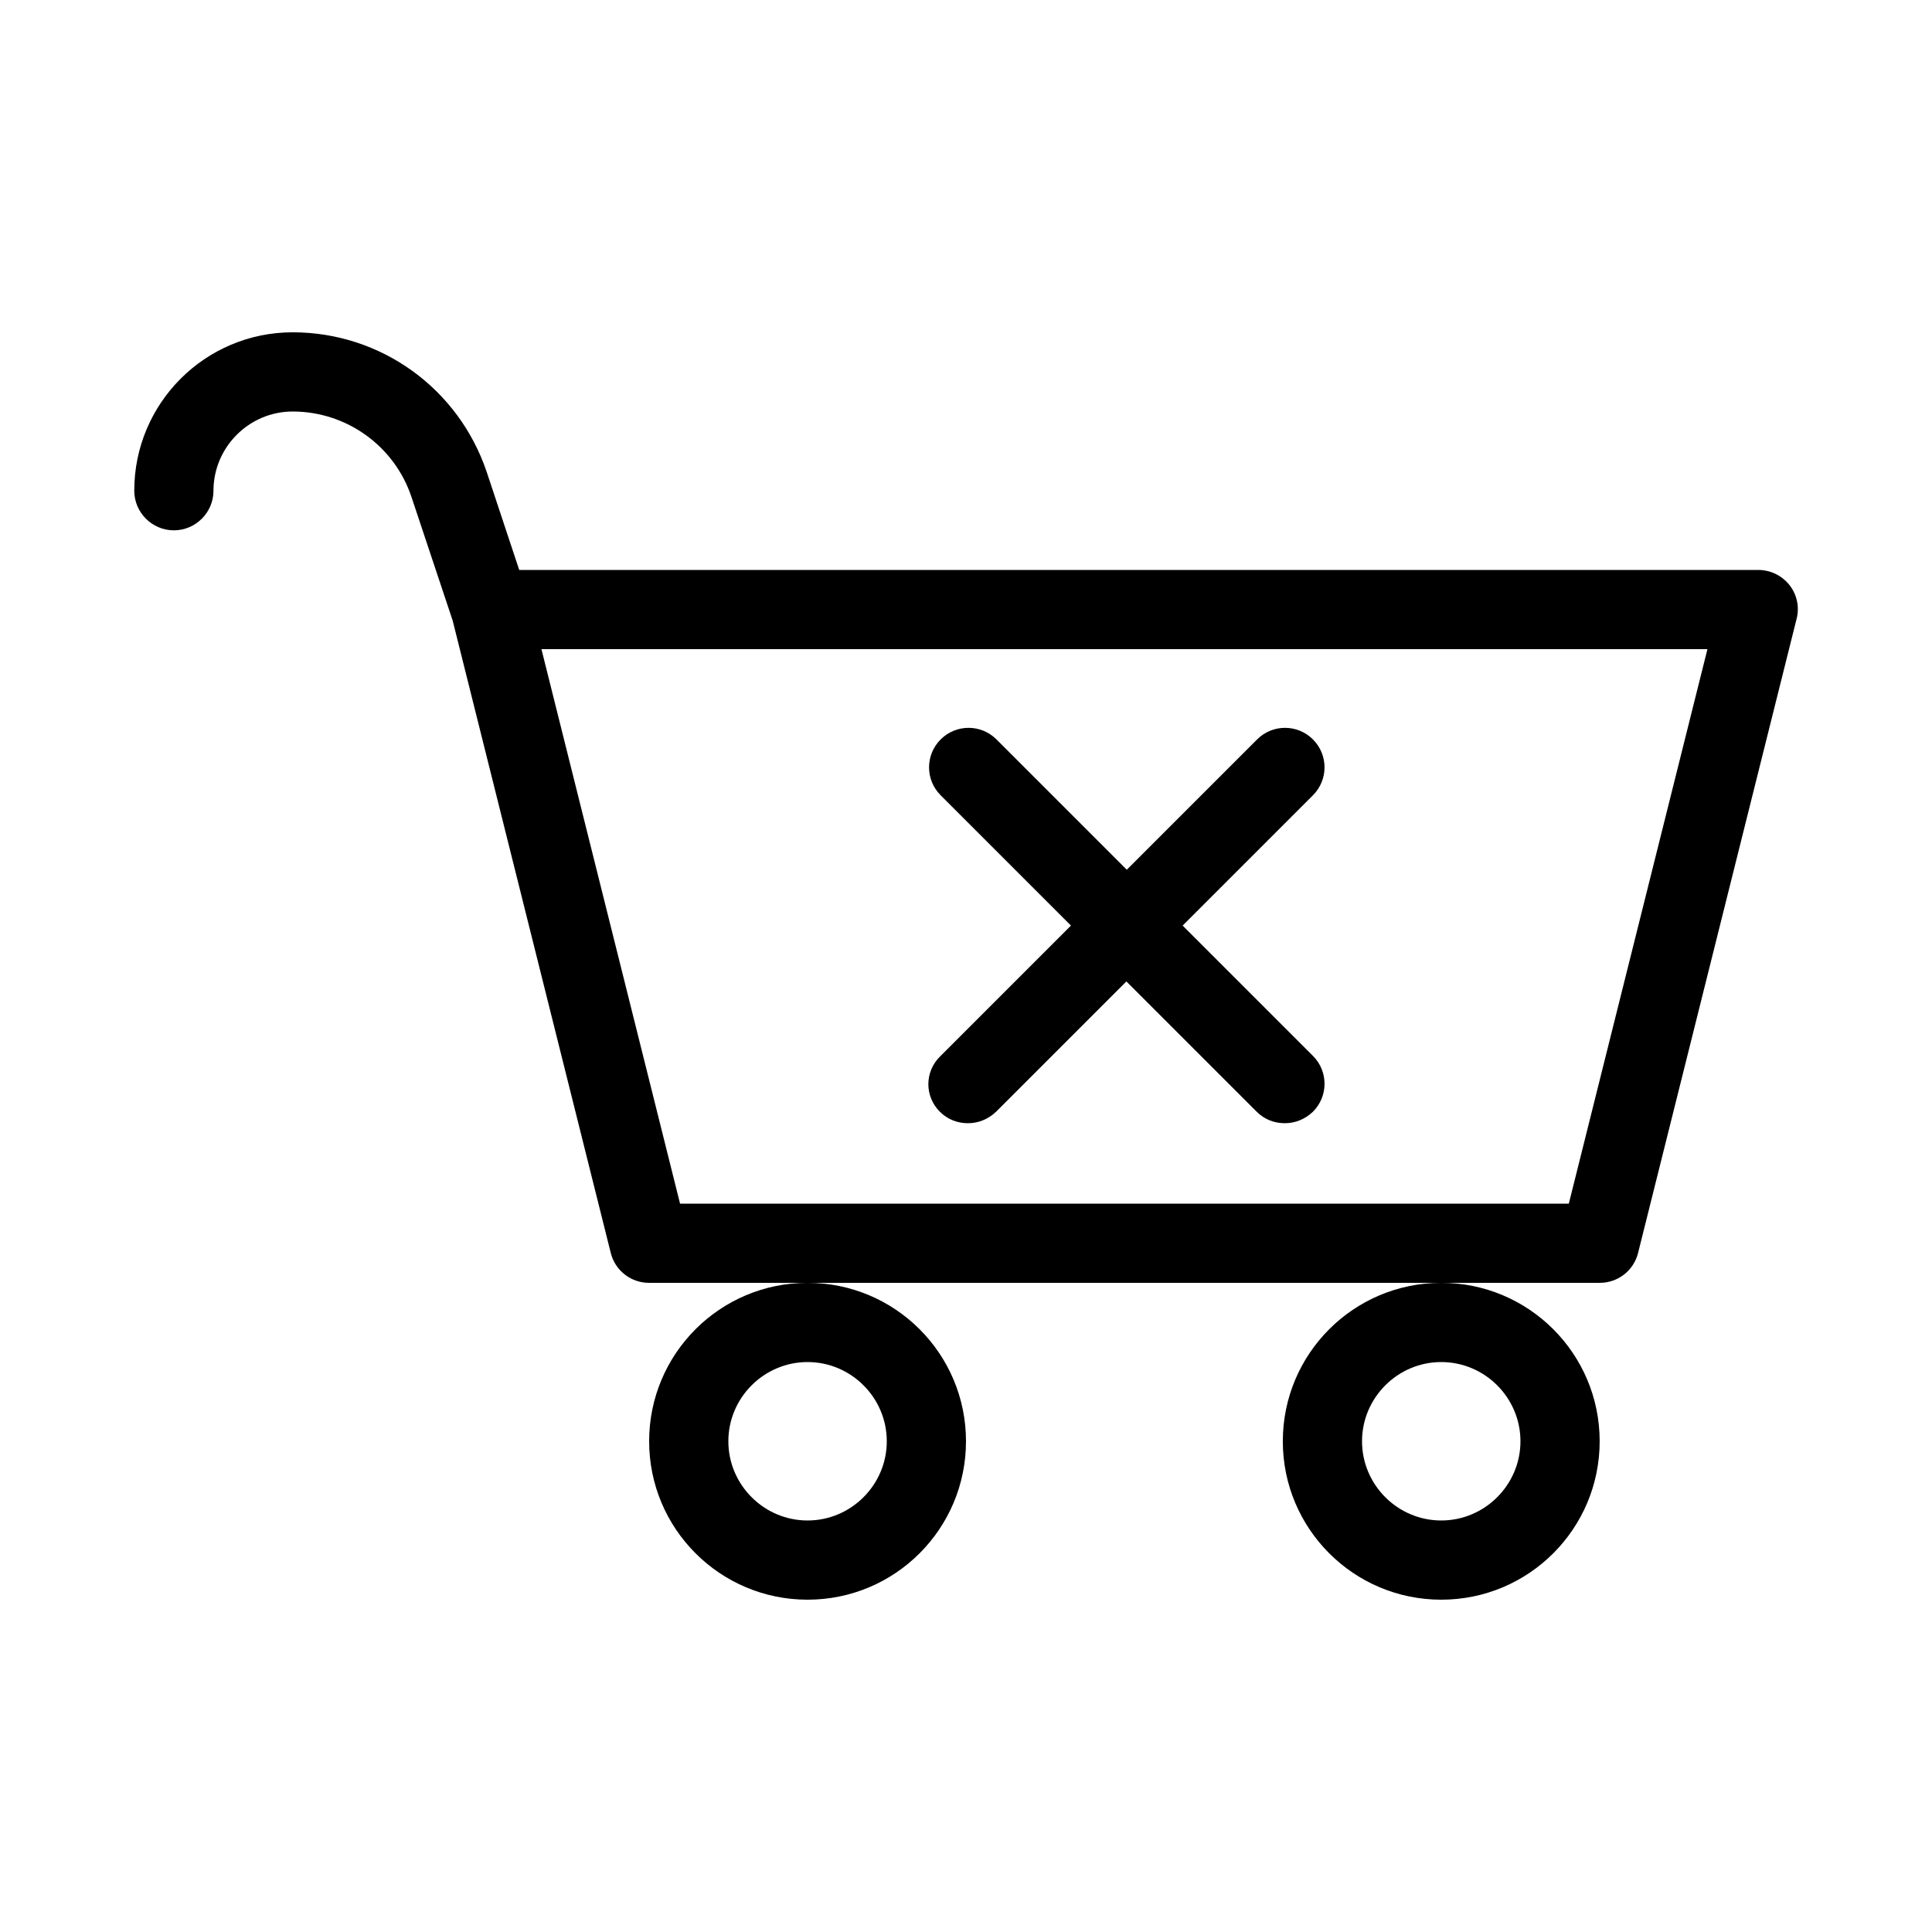
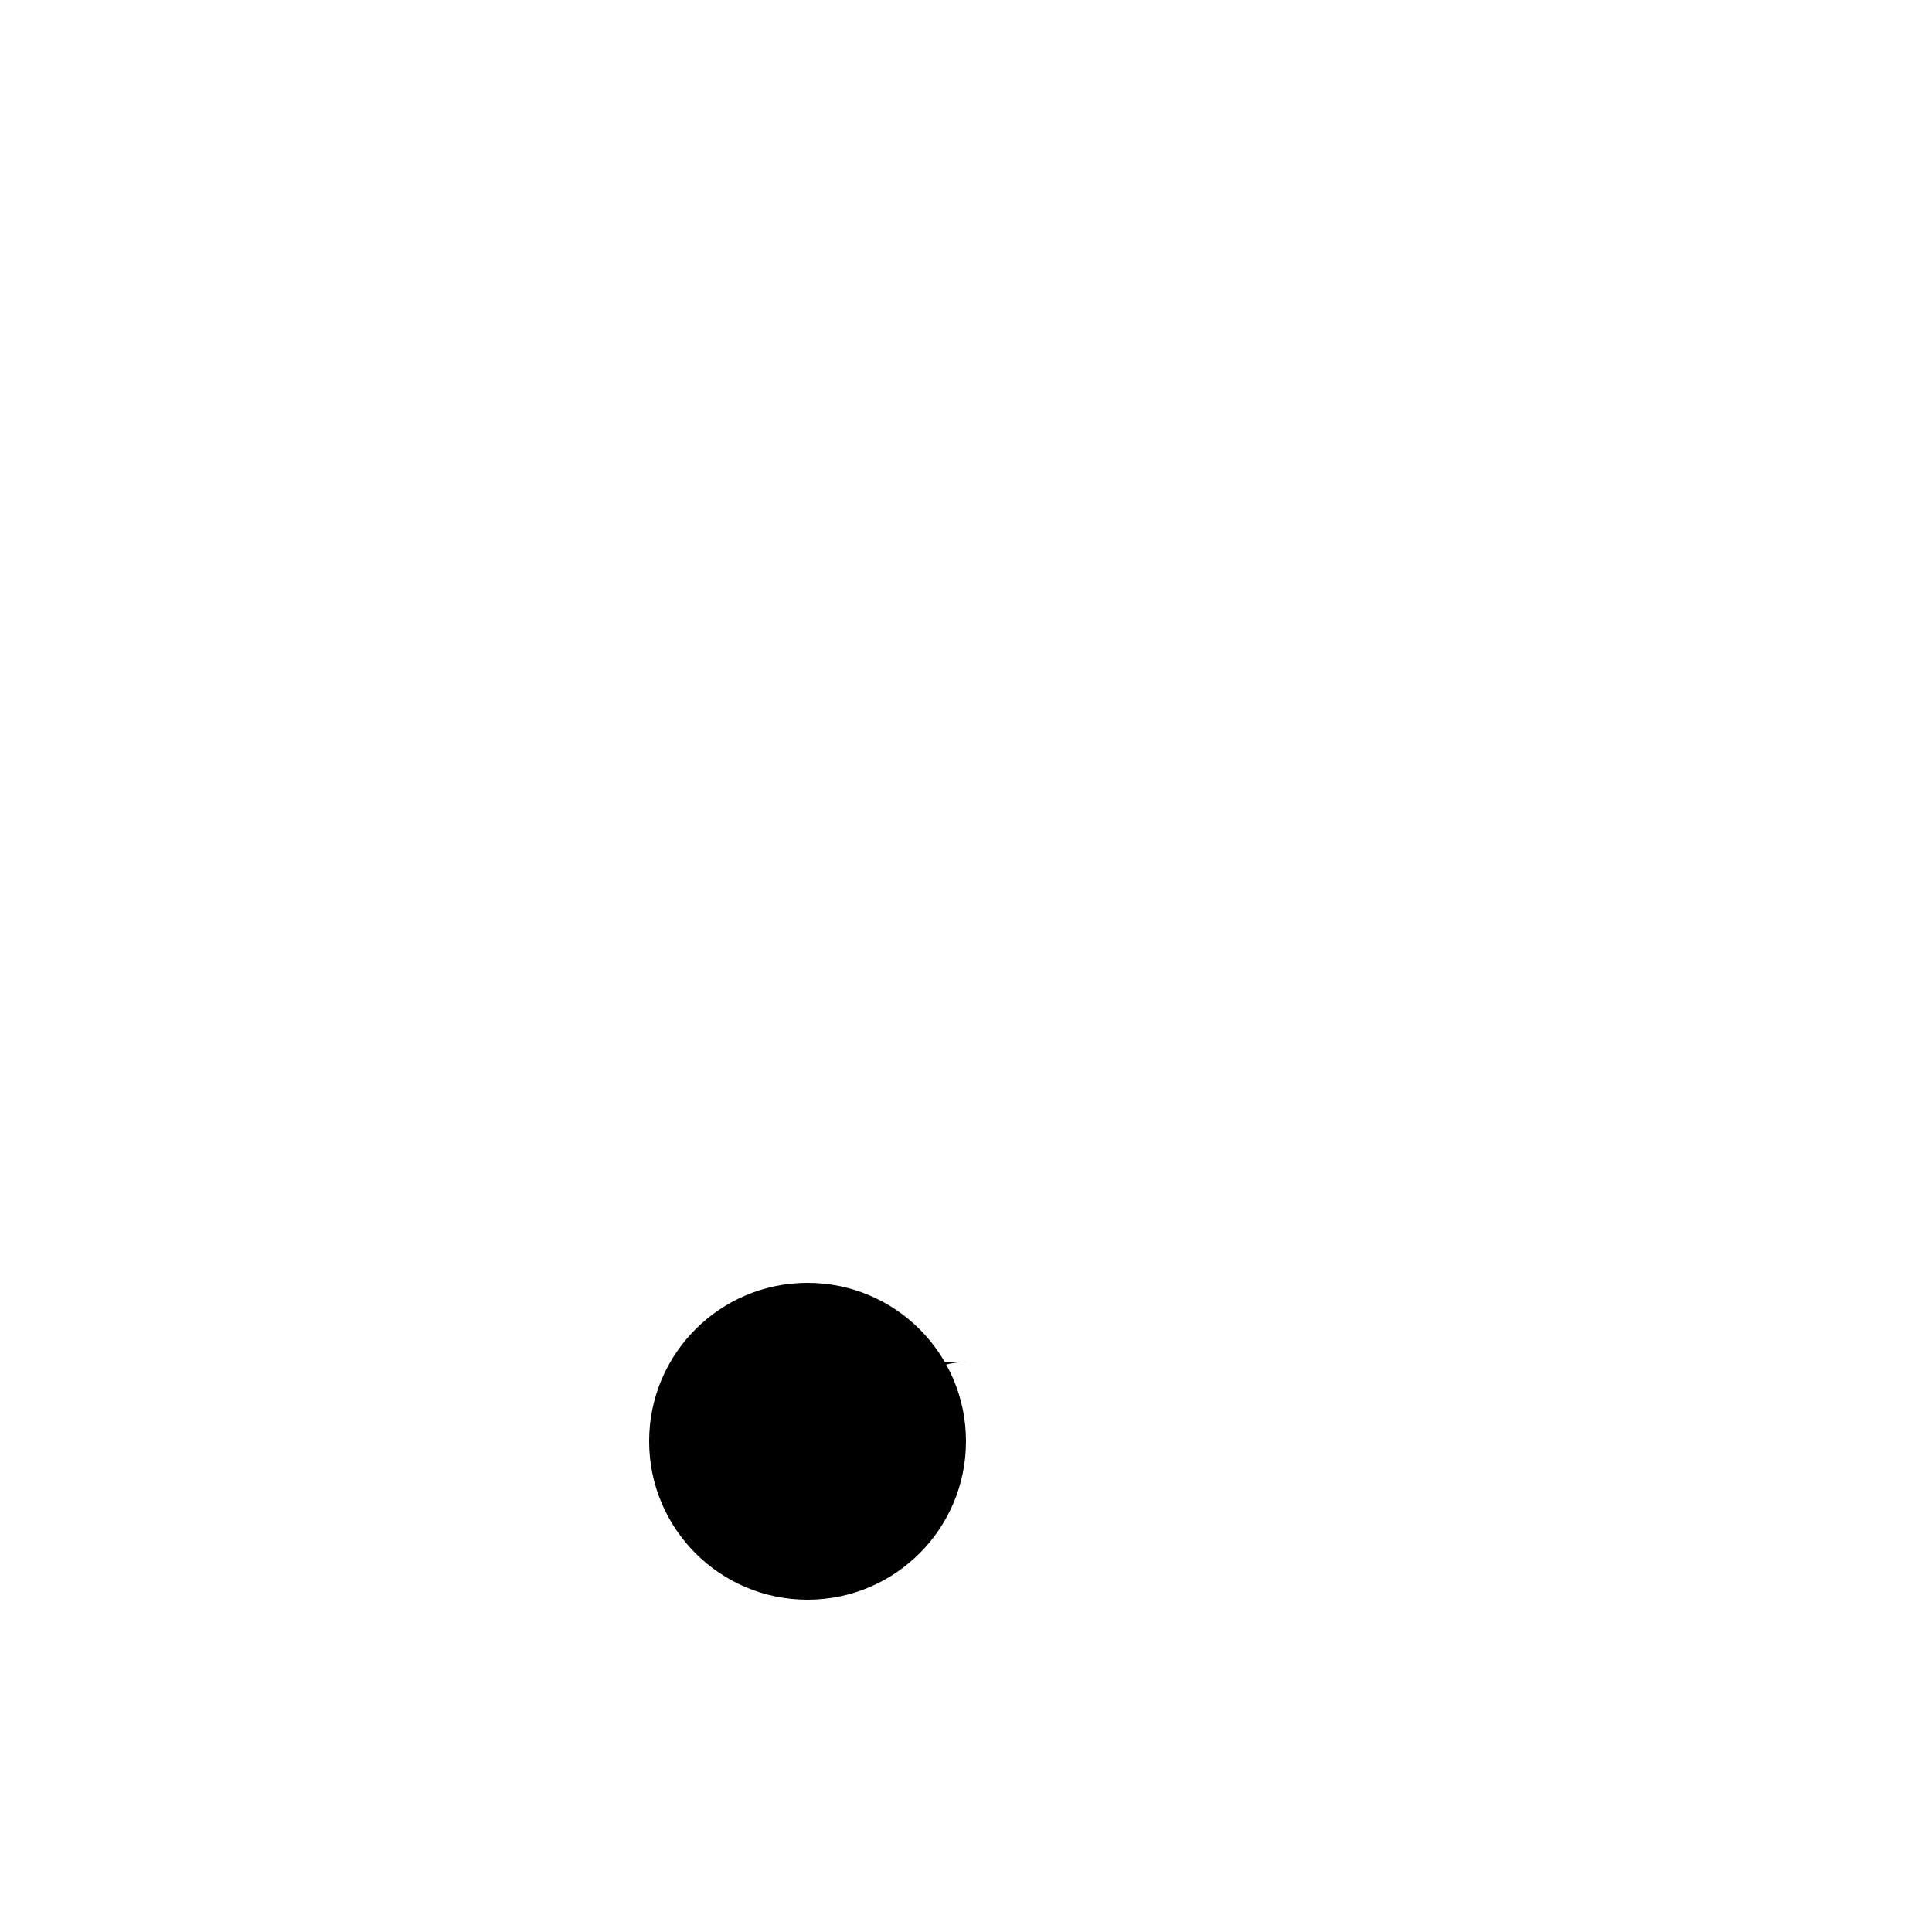
<svg xmlns="http://www.w3.org/2000/svg" fill="#000000" width="800px" height="800px" version="1.1" viewBox="144 144 512 512">
  <g>
-     <path d="m609.92 295.04h-328.32l-8.605-25.926c-7.453-22.148-28.023-37.051-51.43-37.051-23.195 0-41.984 18.789-41.984 41.984 0 5.773 4.723 10.496 10.496 10.496s10.496-4.723 10.496-10.496c0-11.547 9.445-20.992 20.992-20.992 14.273 0 26.977 9.133 31.488 22.672l10.914 32.746 41.879 167.52c1.156 4.727 5.356 7.977 10.184 7.977h251.91c4.828 0 9.027-3.254 10.18-7.977l41.984-167.94c0.84-3.148 0.105-6.508-1.891-9.027-1.996-2.516-5.039-3.984-8.293-3.984zm-50.168 167.94h-235.53l-36.734-146.95h309z" />
-     <path d="m316.03 525.95c0 23.195 18.789 41.984 41.984 41.984s41.984-18.789 41.984-41.984c0-23.195-18.789-41.984-41.984-41.984-23.199 0-41.984 18.789-41.984 41.984zm41.984-20.992c11.547 0 20.992 9.445 20.992 20.992s-9.445 20.992-20.992 20.992-20.992-9.445-20.992-20.992c0-11.543 9.445-20.992 20.992-20.992z" />
-     <path d="m483.96 525.95c0 23.195 18.789 41.984 41.984 41.984 23.195 0 41.984-18.789 41.984-41.984 0-23.195-18.789-41.984-41.984-41.984-23.195 0-41.984 18.789-41.984 41.984zm41.984-20.992c11.547 0 20.992 9.445 20.992 20.992s-9.445 20.992-20.992 20.992-20.992-9.445-20.992-20.992c0-11.543 9.449-20.992 20.992-20.992z" />
-     <path d="m393.07 438.62c2.098 2.098 4.723 3.043 7.453 3.043 2.731 0 5.352-1.051 7.453-3.043l34.531-34.531 34.531 34.531c2.098 2.098 4.723 3.043 7.453 3.043 2.731 0 5.352-1.051 7.453-3.043 4.094-4.094 4.094-10.707 0-14.801l-34.531-34.531 34.531-34.531c4.094-4.094 4.094-10.707 0-14.801s-10.707-4.094-14.801 0l-34.531 34.531-34.531-34.531c-4.094-4.094-10.707-4.094-14.801 0s-4.094 10.707 0 14.801l34.531 34.531-34.531 34.531c-4.305 4.094-4.305 10.707-0.211 14.801z" />
+     <path d="m316.03 525.95c0 23.195 18.789 41.984 41.984 41.984s41.984-18.789 41.984-41.984c0-23.195-18.789-41.984-41.984-41.984-23.199 0-41.984 18.789-41.984 41.984zm41.984-20.992c11.547 0 20.992 9.445 20.992 20.992c0-11.543 9.445-20.992 20.992-20.992z" />
  </g>
</svg>